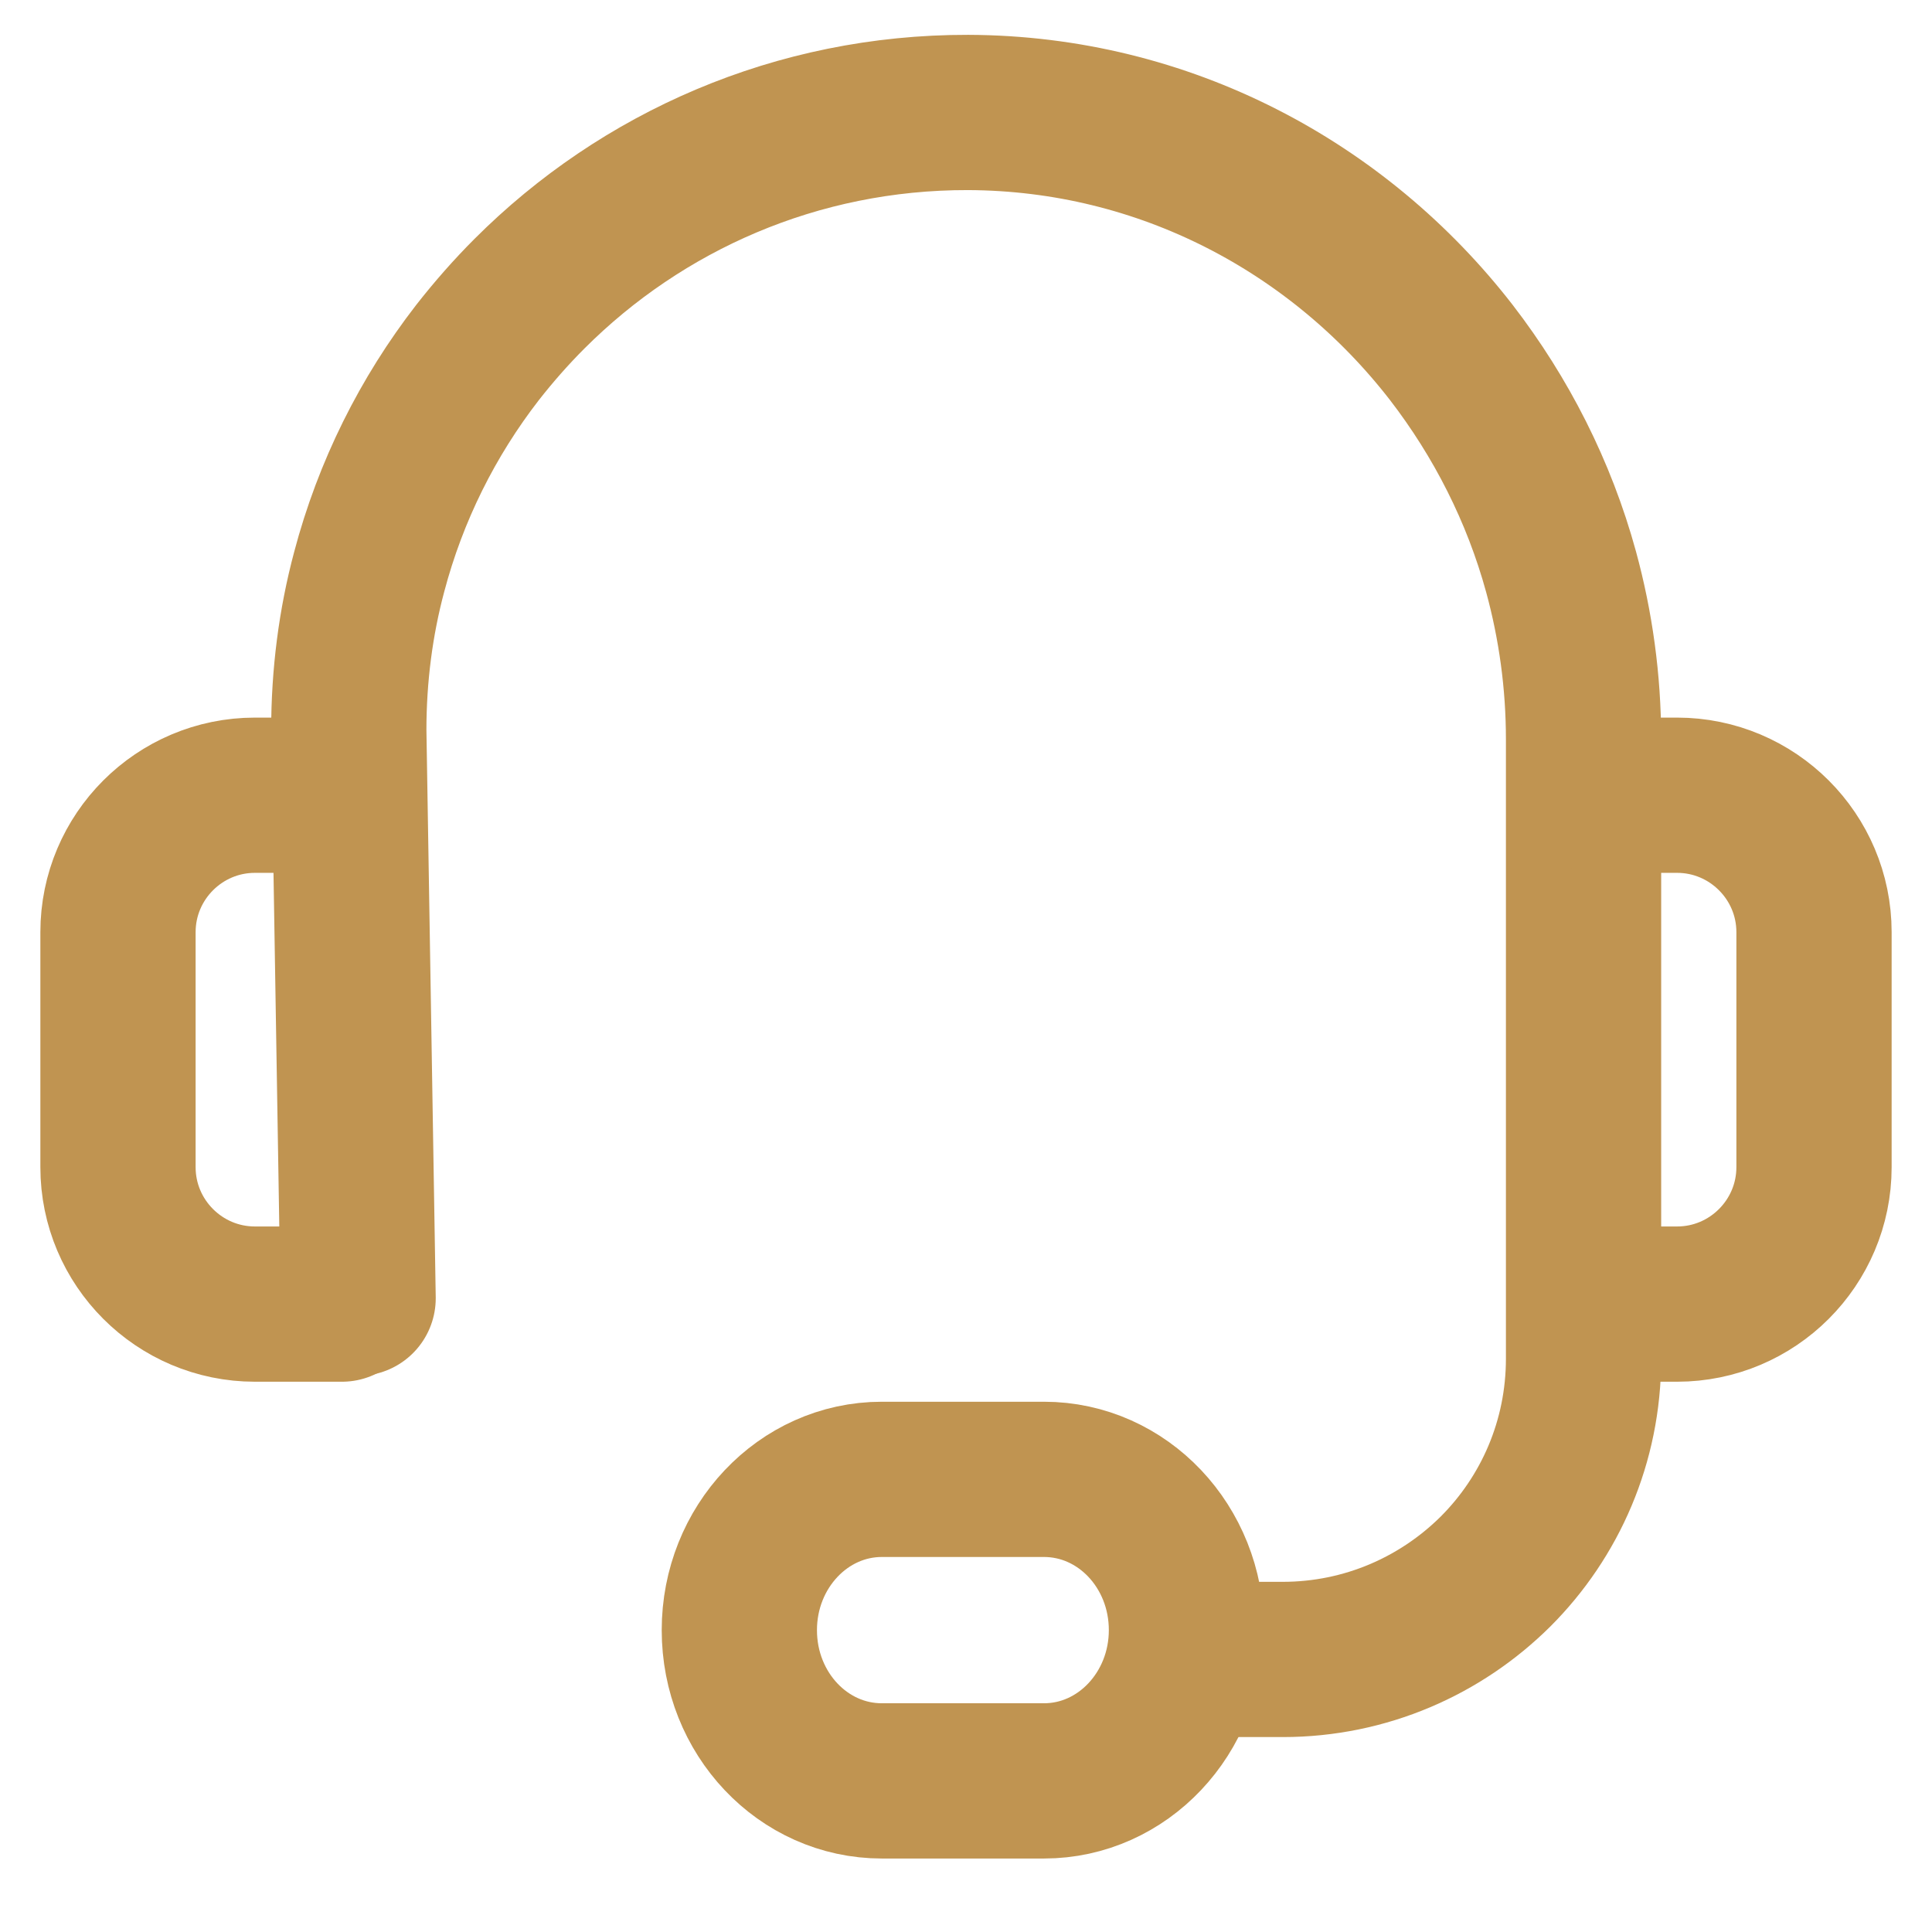
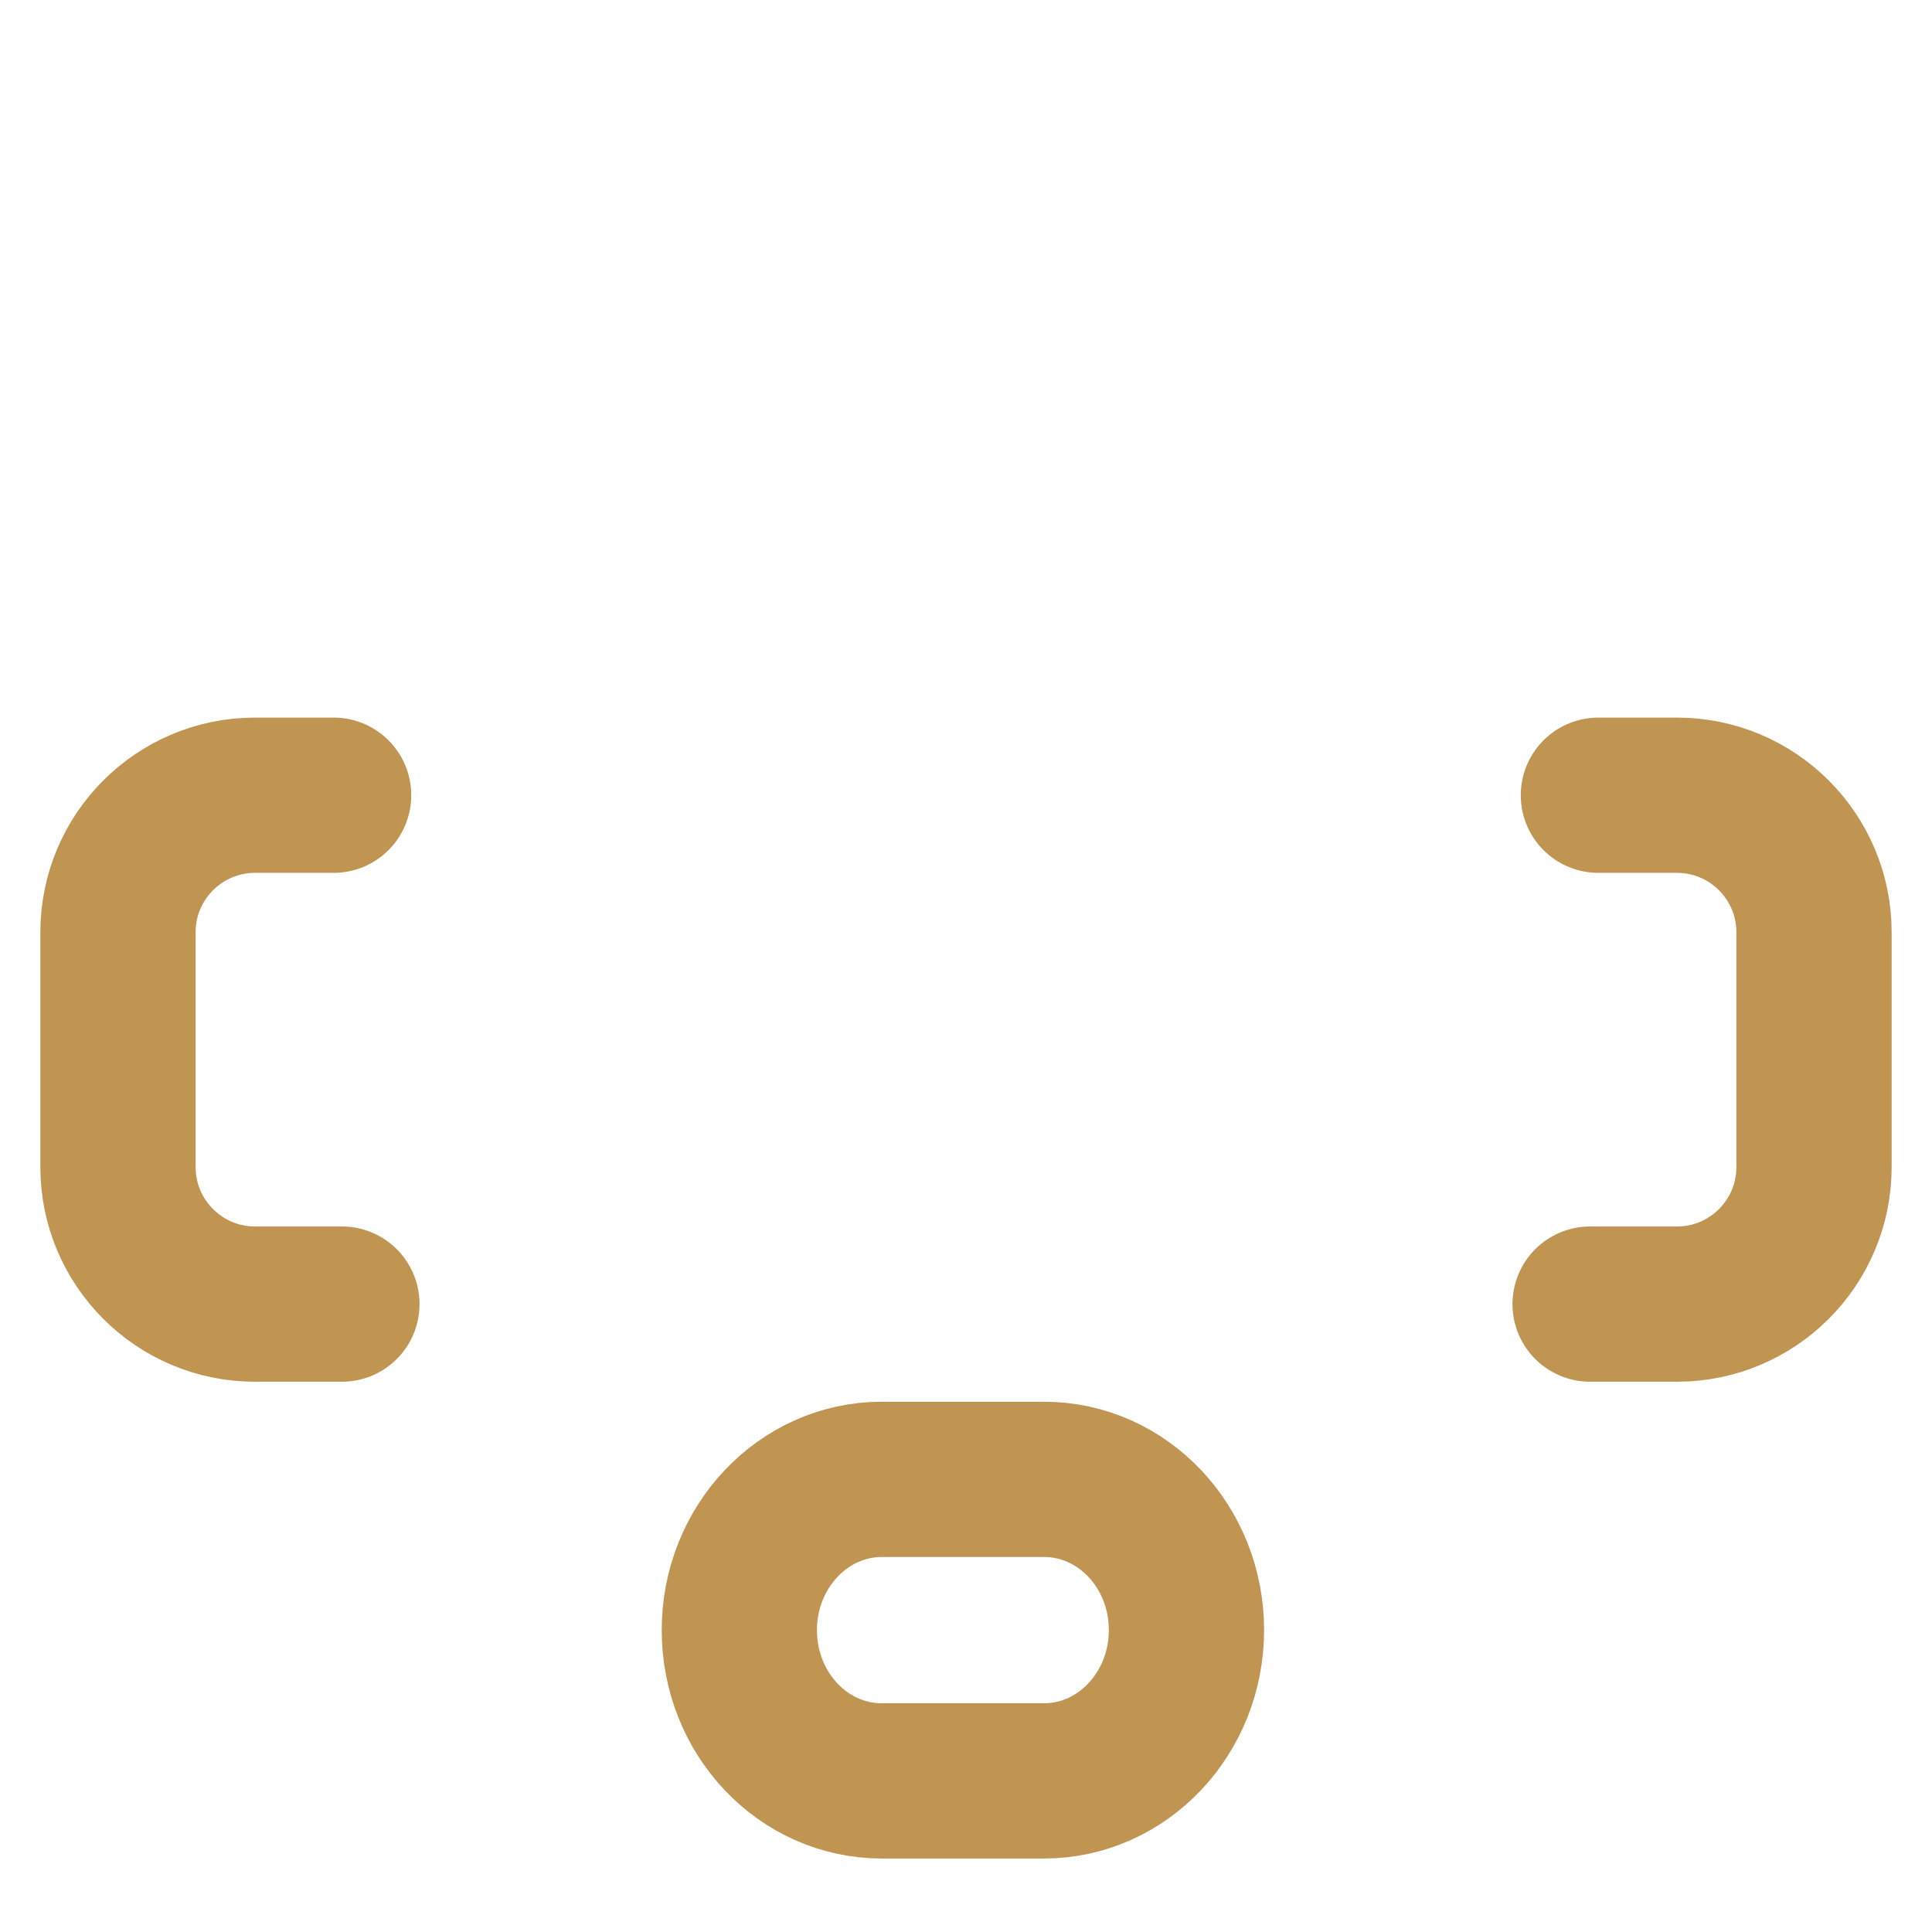
<svg xmlns="http://www.w3.org/2000/svg" id="Layer_1" version="1.1" viewBox="0 0 56 56">
  <defs>
    <style>
      .st0 {
        fill: none;
        stroke: #c09451;
        stroke-linecap: round;
        stroke-linejoin: round;
        stroke-width: 4.5px;
      }
    </style>
  </defs>
-   <path class="st0" d="M34.4,48.1h2.78c2.41,0,4.59-.98,6.17-2.55,1.58-1.58,2.55-3.76,2.55-6.17v-17.95c0-1.68-.23-3.31-.65-4.85-.64-2.34-1.74-4.49-3.18-6.36-3.26-4.21-8.31-6.94-14.01-6.96-4.97-.01-9.46,2-12.71,5.25-.54.54-1.04,1.11-1.51,1.71-1.44,1.86-2.52,4.01-3.14,6.36-.39,1.46-.59,3-.59,4.59l.27,16.46" />
  <path class="st0" d="M9.67,23.05h-2.28c-2.19,0-3.97,1.78-3.97,3.97v6.81c0,2.19,1.78,3.97,3.97,3.97h2.52" />
  <path class="st0" d="M46.33,23.05h2.28c2.19,0,3.97,1.78,3.97,3.97v6.81c0,2.19-1.78,3.97-3.97,3.97h-2.52" />
  <path class="st0" d="M30.26,51.62h-4.7c-2.28,0-4.13-1.95-4.13-4.37h0c0-2.41,1.85-4.37,4.13-4.37h4.7c2.28,0,4.13,1.95,4.13,4.37h0c0,2.41-1.85,4.37-4.13,4.37Z" />
</svg>